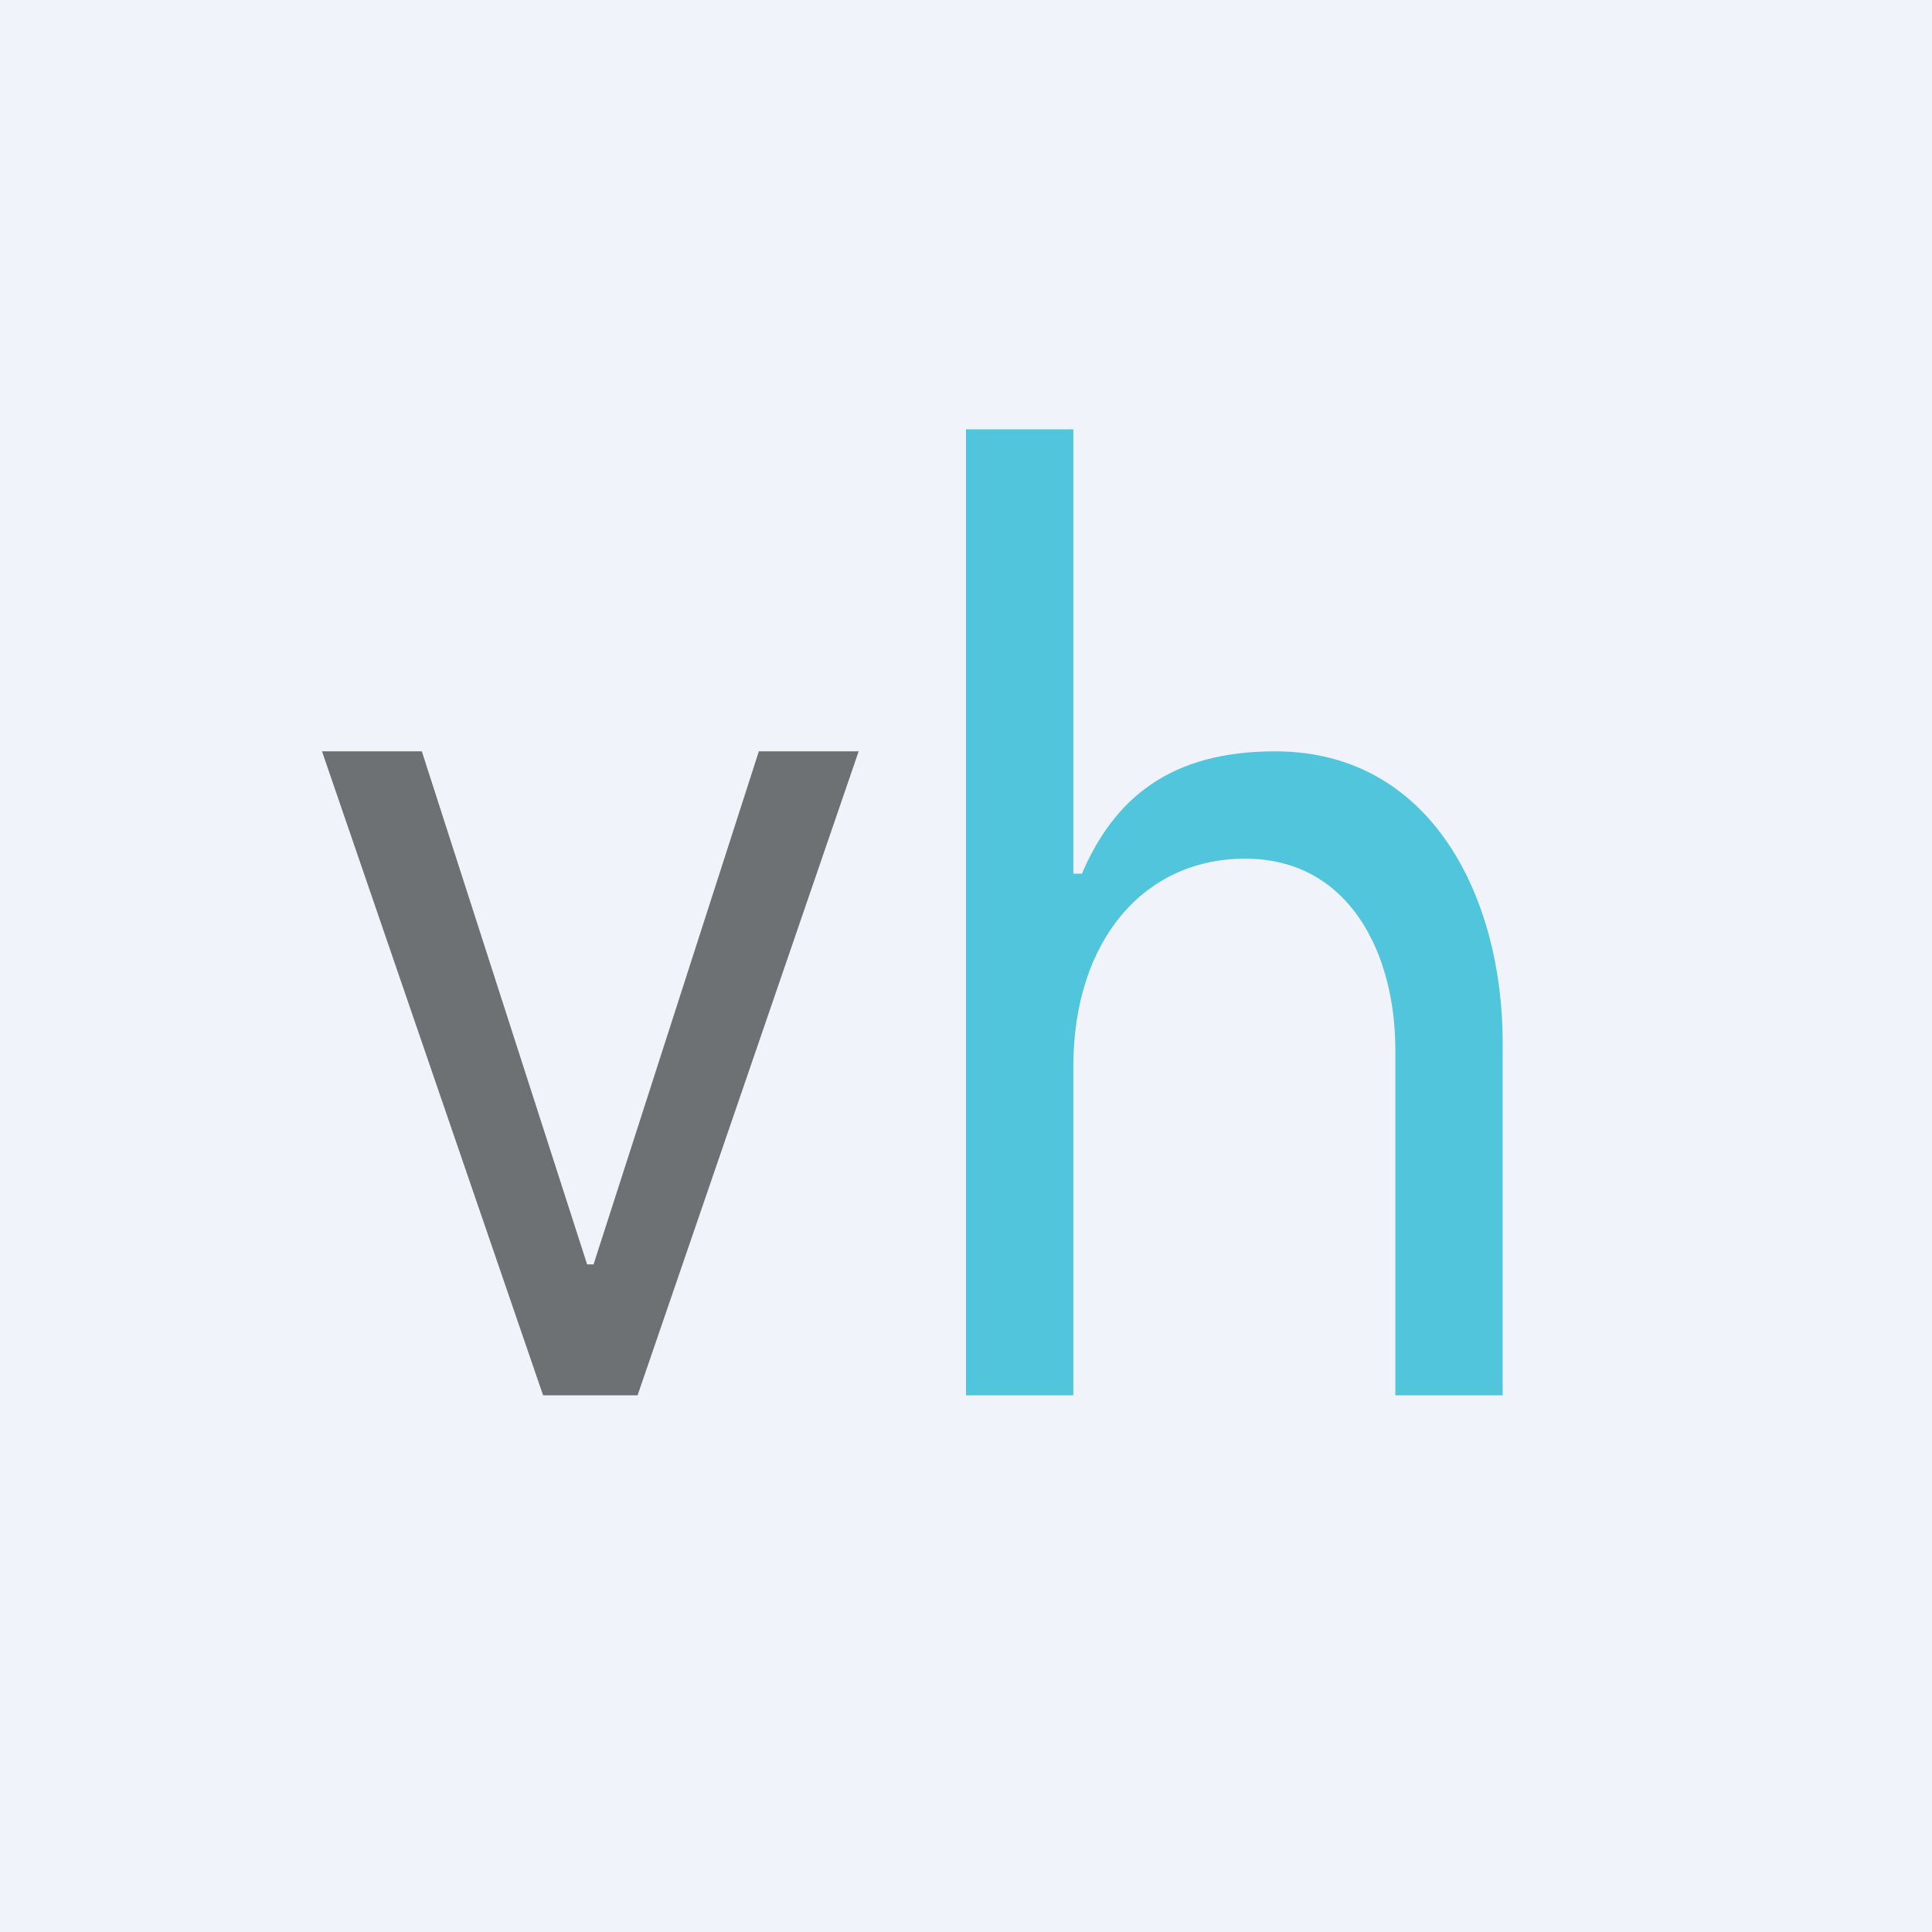
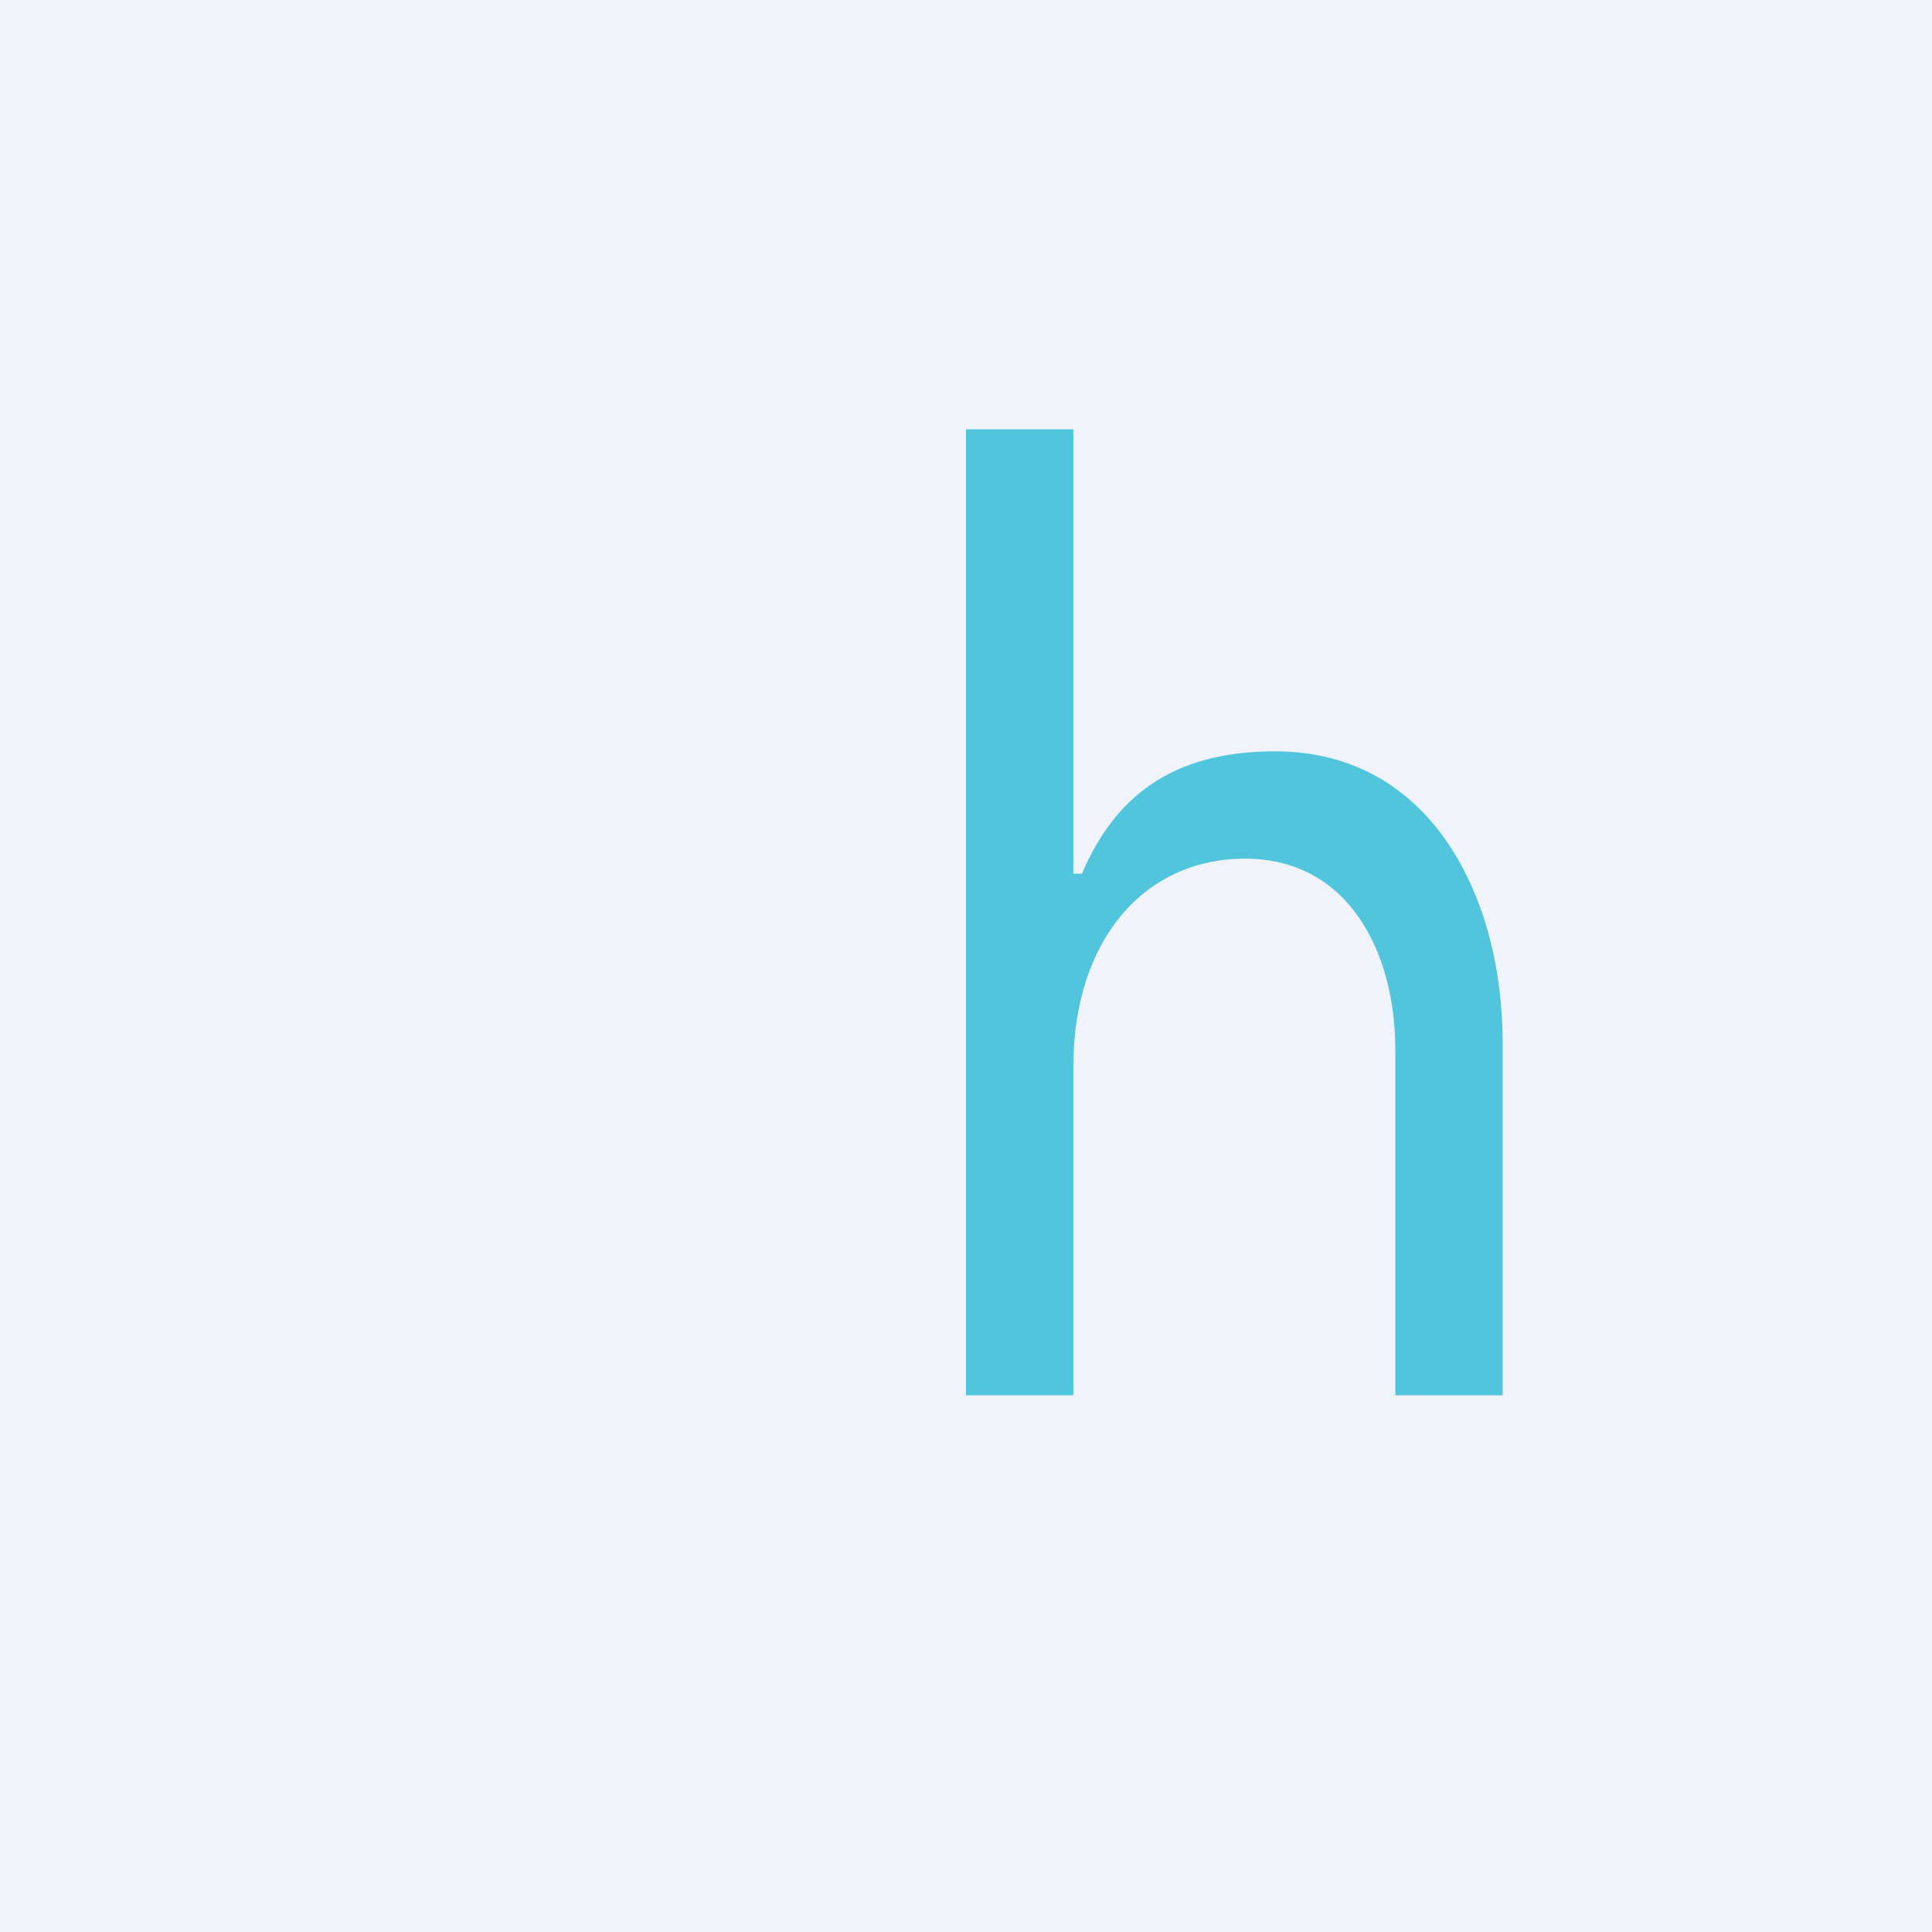
<svg xmlns="http://www.w3.org/2000/svg" width="18" height="18" viewBox="0 0 18 18">
  <path fill="#F0F3FA" d="M0 0h18v18H0z" />
-   <path d="m8 7-2.06 6h-.88L3 7h.93l1.54 4.78h.06L7.07 7H8Z" fill="#6E7173" />
  <path d="M10 9.94V13H9V4h1v4.14h.08c.3-.7.82-1.14 1.8-1.14C13.34 7 14 8.37 14 9.71V13h-1V9.78c0-.9-.43-1.78-1.4-1.78-.94 0-1.6.76-1.6 1.94Z" fill="#50C5DC" />
</svg>